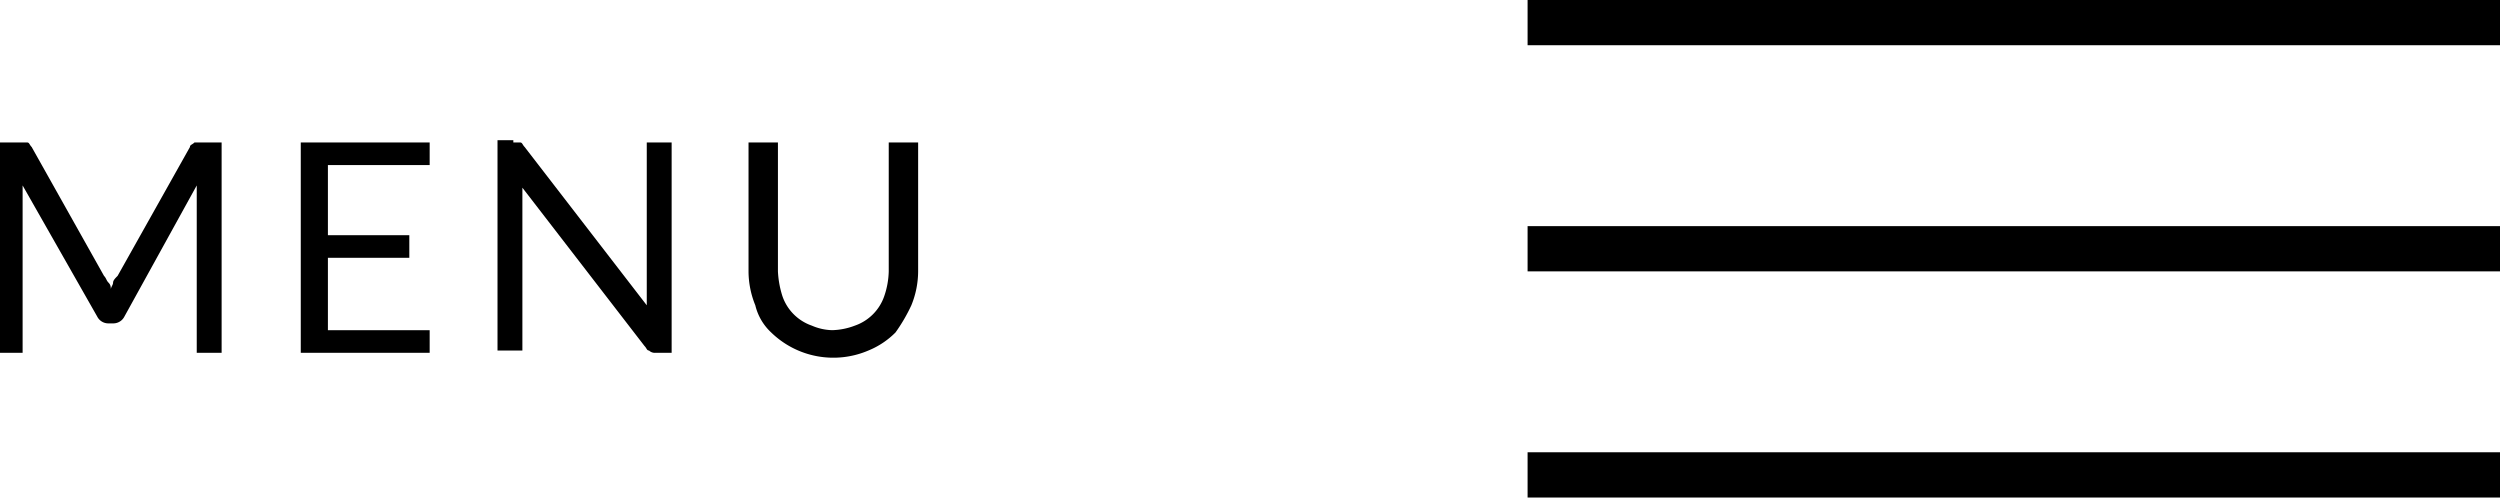
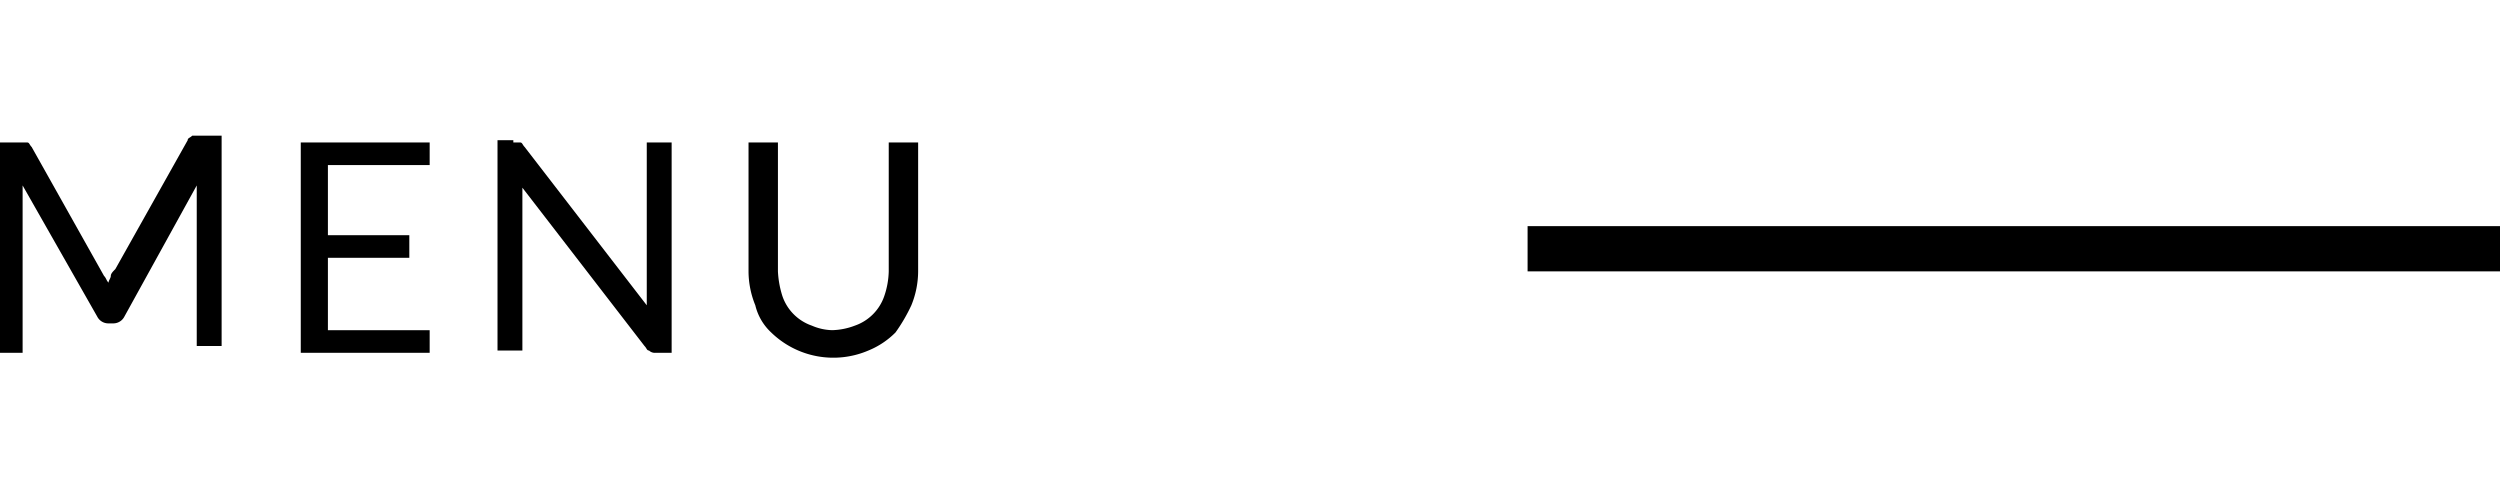
<svg xmlns="http://www.w3.org/2000/svg" id="Ebene_1" data-name="Ebene 1" viewBox="0 0 110.55 22">
-   <rect x="67.55" width="43" height="2" />
  <rect x="67.55" y="10" width="43" height="2" />
-   <rect x="67.55" y="20" width="43" height="2" />
  <g id="Gruppe_546" data-name="Gruppe 546">
-     <path id="Pfad_905" data-name="Pfad 905" d="M4.6,12.25c.1.1.1.2.2.3s.1.2.1.3c0-.1.1-.2.1-.3s.1-.2.2-.3l3.2-5.7c0-.1.1-.1.2-.2H9.8v9.3H8.7V8.25l-3.2,5.8a.55.55,0,0,1-.5.3H4.8a.55.55,0,0,1-.5-.3L1,8.25v7.4H0V6.35H1.2c.1,0,.1.1.2.2ZM19,6.35v1H14.5v3.1h3.6v1H14.5v3.2H19v1H13.3V6.35Zm3.7,0H23c.1,0,.1.1.2.2l5.4,7V6.35h1.1v9.3H29a.37.37,0,0,1-.3-.1c-.1,0-.1-.1-.2-.2l-5.4-7v7.2H22V6.25h.7Zm14.1,8.3a3,3,0,0,0,1-.2,2.1,2.1,0,0,0,1.3-1.3,3.59,3.59,0,0,0,.2-1.1V6.35h1.3v5.7a4,4,0,0,1-.3,1.5,7.46,7.46,0,0,1-.7,1.2,3.6,3.6,0,0,1-1.2.8,3.94,3.94,0,0,1-4.3-.8,2.4,2.4,0,0,1-.7-1.2,4,4,0,0,1-.3-1.5V6.35h1.3v5.7a4.25,4.25,0,0,0,.2,1.1,2.1,2.1,0,0,0,1.3,1.3A2.39,2.39,0,0,0,36.8,14.65Z" transform="translate(0 -0.05)" />
+     <path id="Pfad_905" data-name="Pfad 905" d="M4.6,12.25c.1.1.1.2.2.3c0-.1.1-.2.1-.3s.1-.2.2-.3l3.2-5.7c0-.1.1-.1.2-.2H9.8v9.3H8.7V8.25l-3.2,5.8a.55.55,0,0,1-.5.3H4.8a.55.55,0,0,1-.5-.3L1,8.25v7.4H0V6.35H1.2c.1,0,.1.1.2.2ZM19,6.35v1H14.5v3.1h3.6v1H14.5v3.2H19v1H13.3V6.35Zm3.7,0H23c.1,0,.1.1.2.2l5.4,7V6.35h1.1v9.3H29a.37.37,0,0,1-.3-.1c-.1,0-.1-.1-.2-.2l-5.4-7v7.2H22V6.25h.7Zm14.1,8.3a3,3,0,0,0,1-.2,2.1,2.1,0,0,0,1.3-1.3,3.59,3.59,0,0,0,.2-1.1V6.35h1.3v5.7a4,4,0,0,1-.3,1.5,7.46,7.46,0,0,1-.7,1.2,3.6,3.6,0,0,1-1.2.8,3.94,3.94,0,0,1-4.3-.8,2.4,2.4,0,0,1-.7-1.2,4,4,0,0,1-.3-1.5V6.35h1.3v5.7a4.25,4.25,0,0,0,.2,1.1,2.1,2.1,0,0,0,1.3,1.3A2.39,2.39,0,0,0,36.8,14.65Z" transform="translate(0 -0.05)" />
  </g>
</svg>